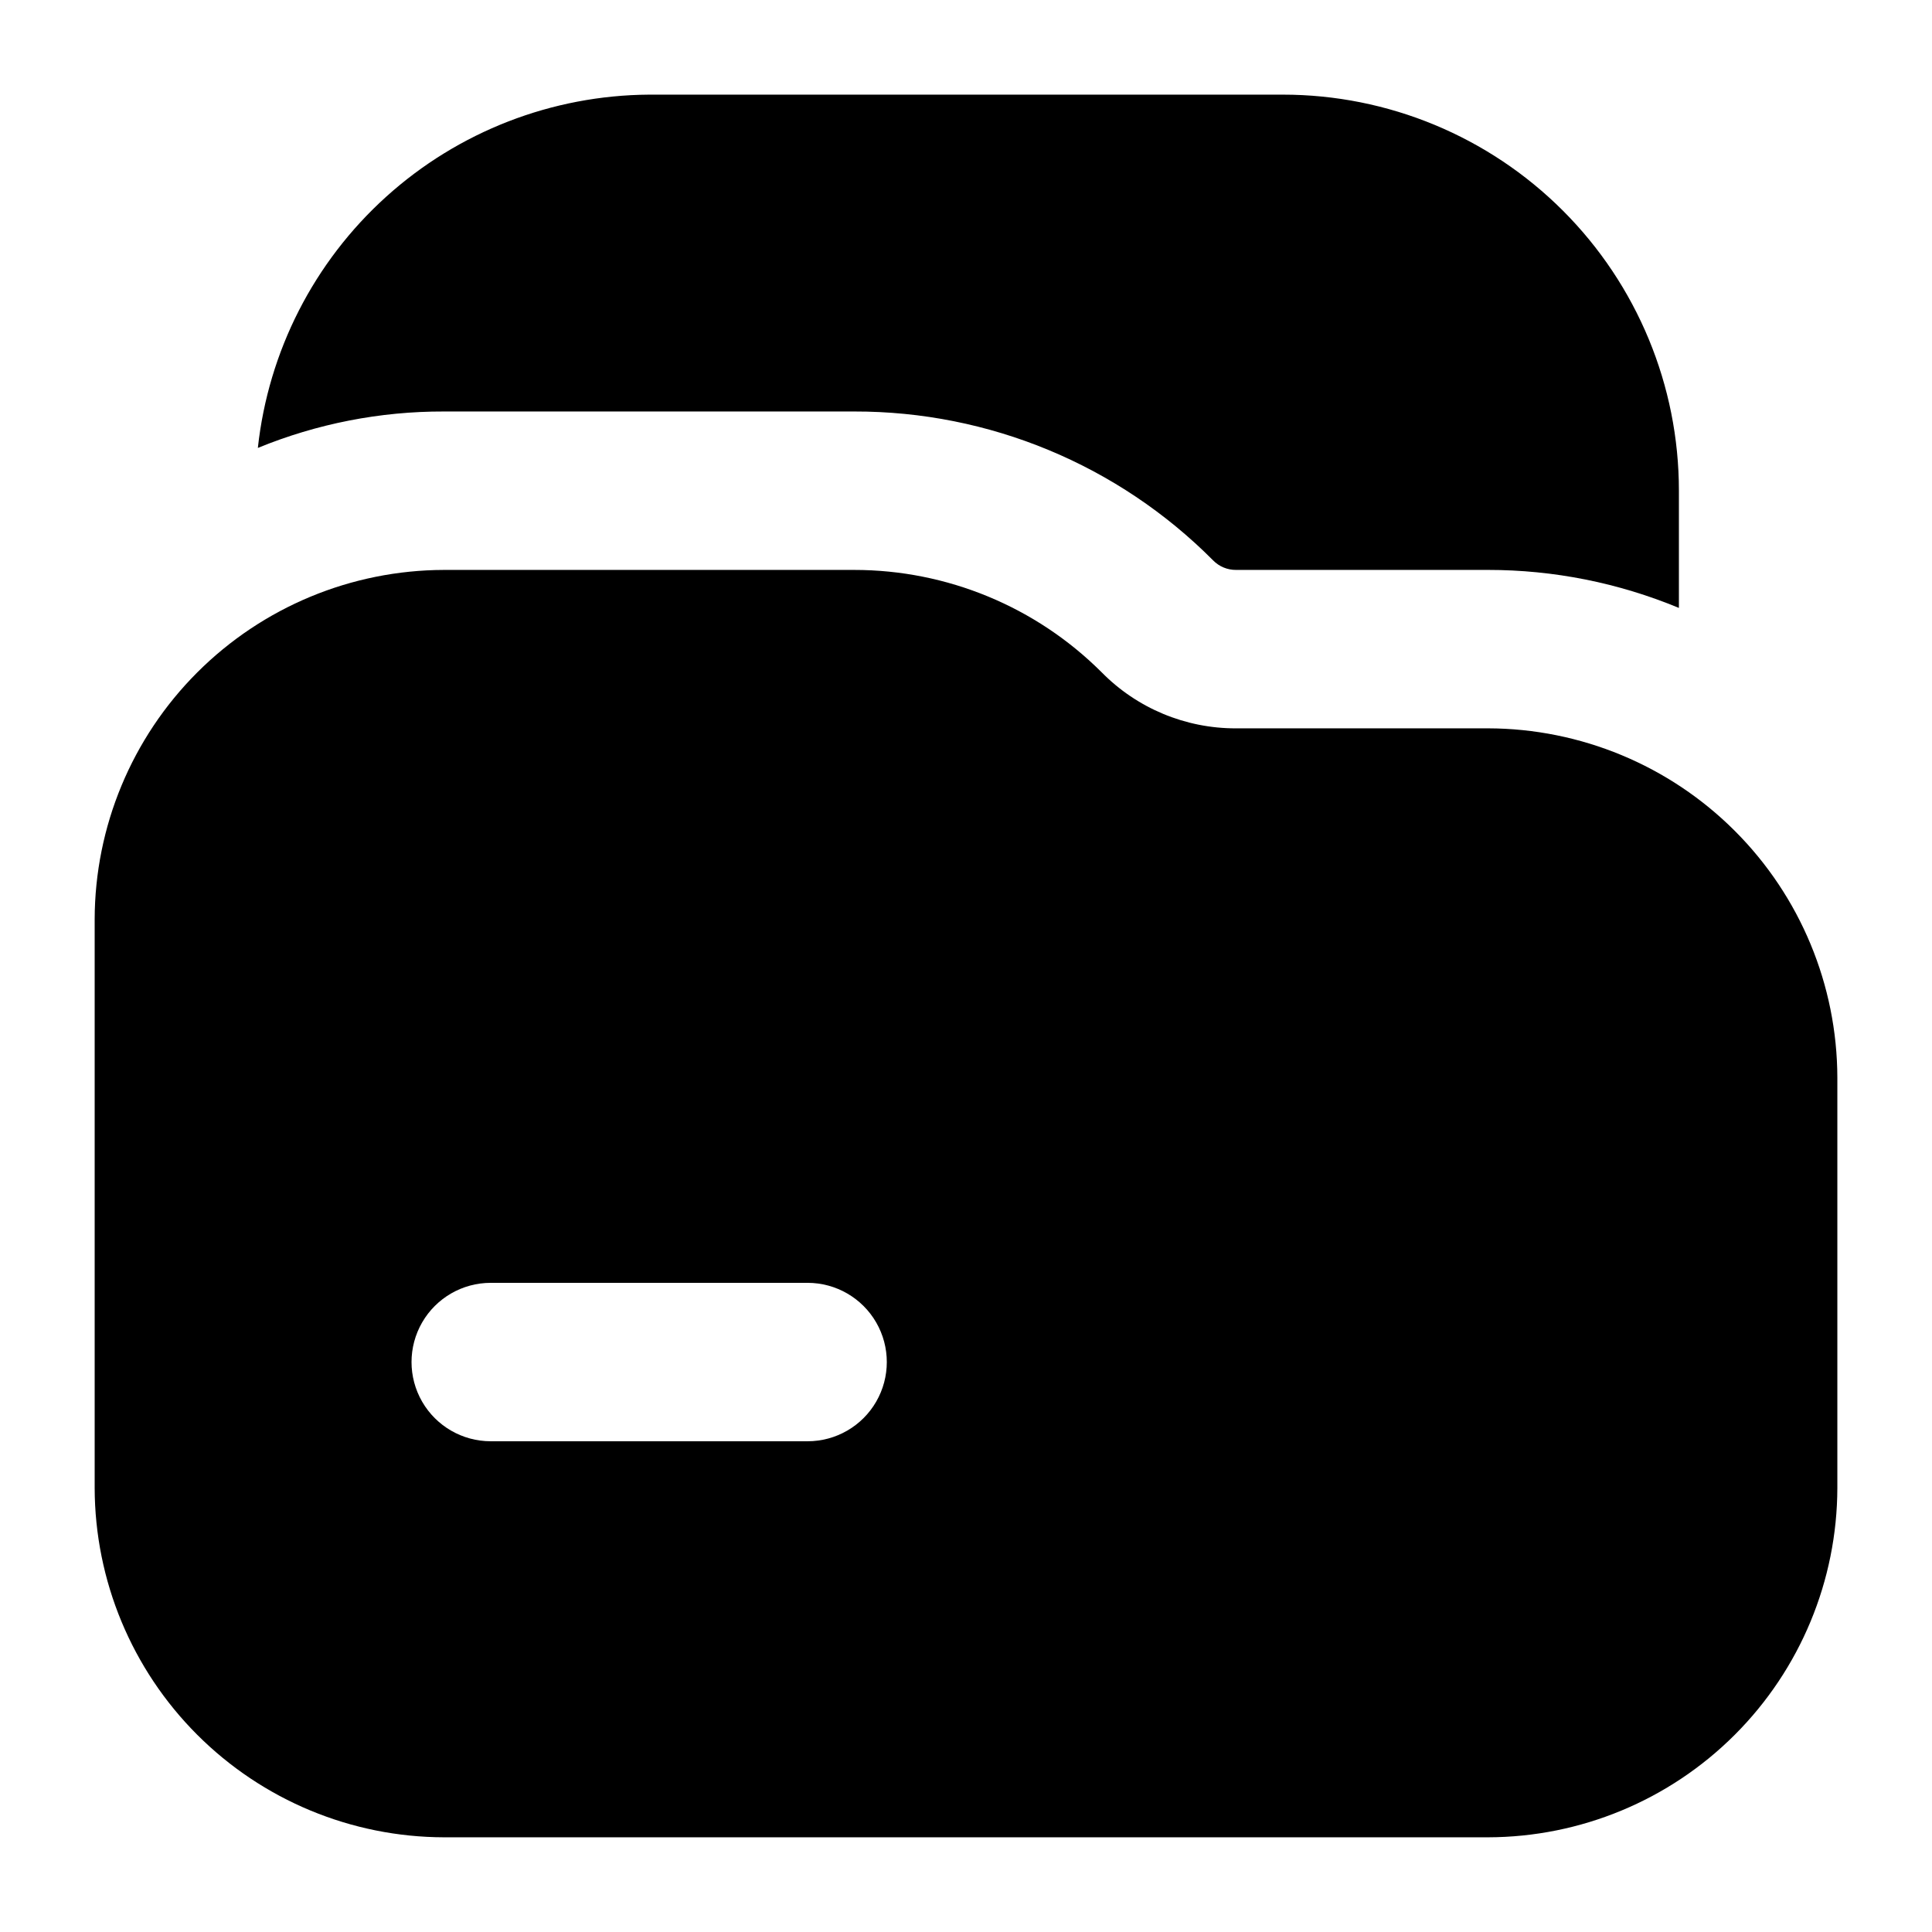
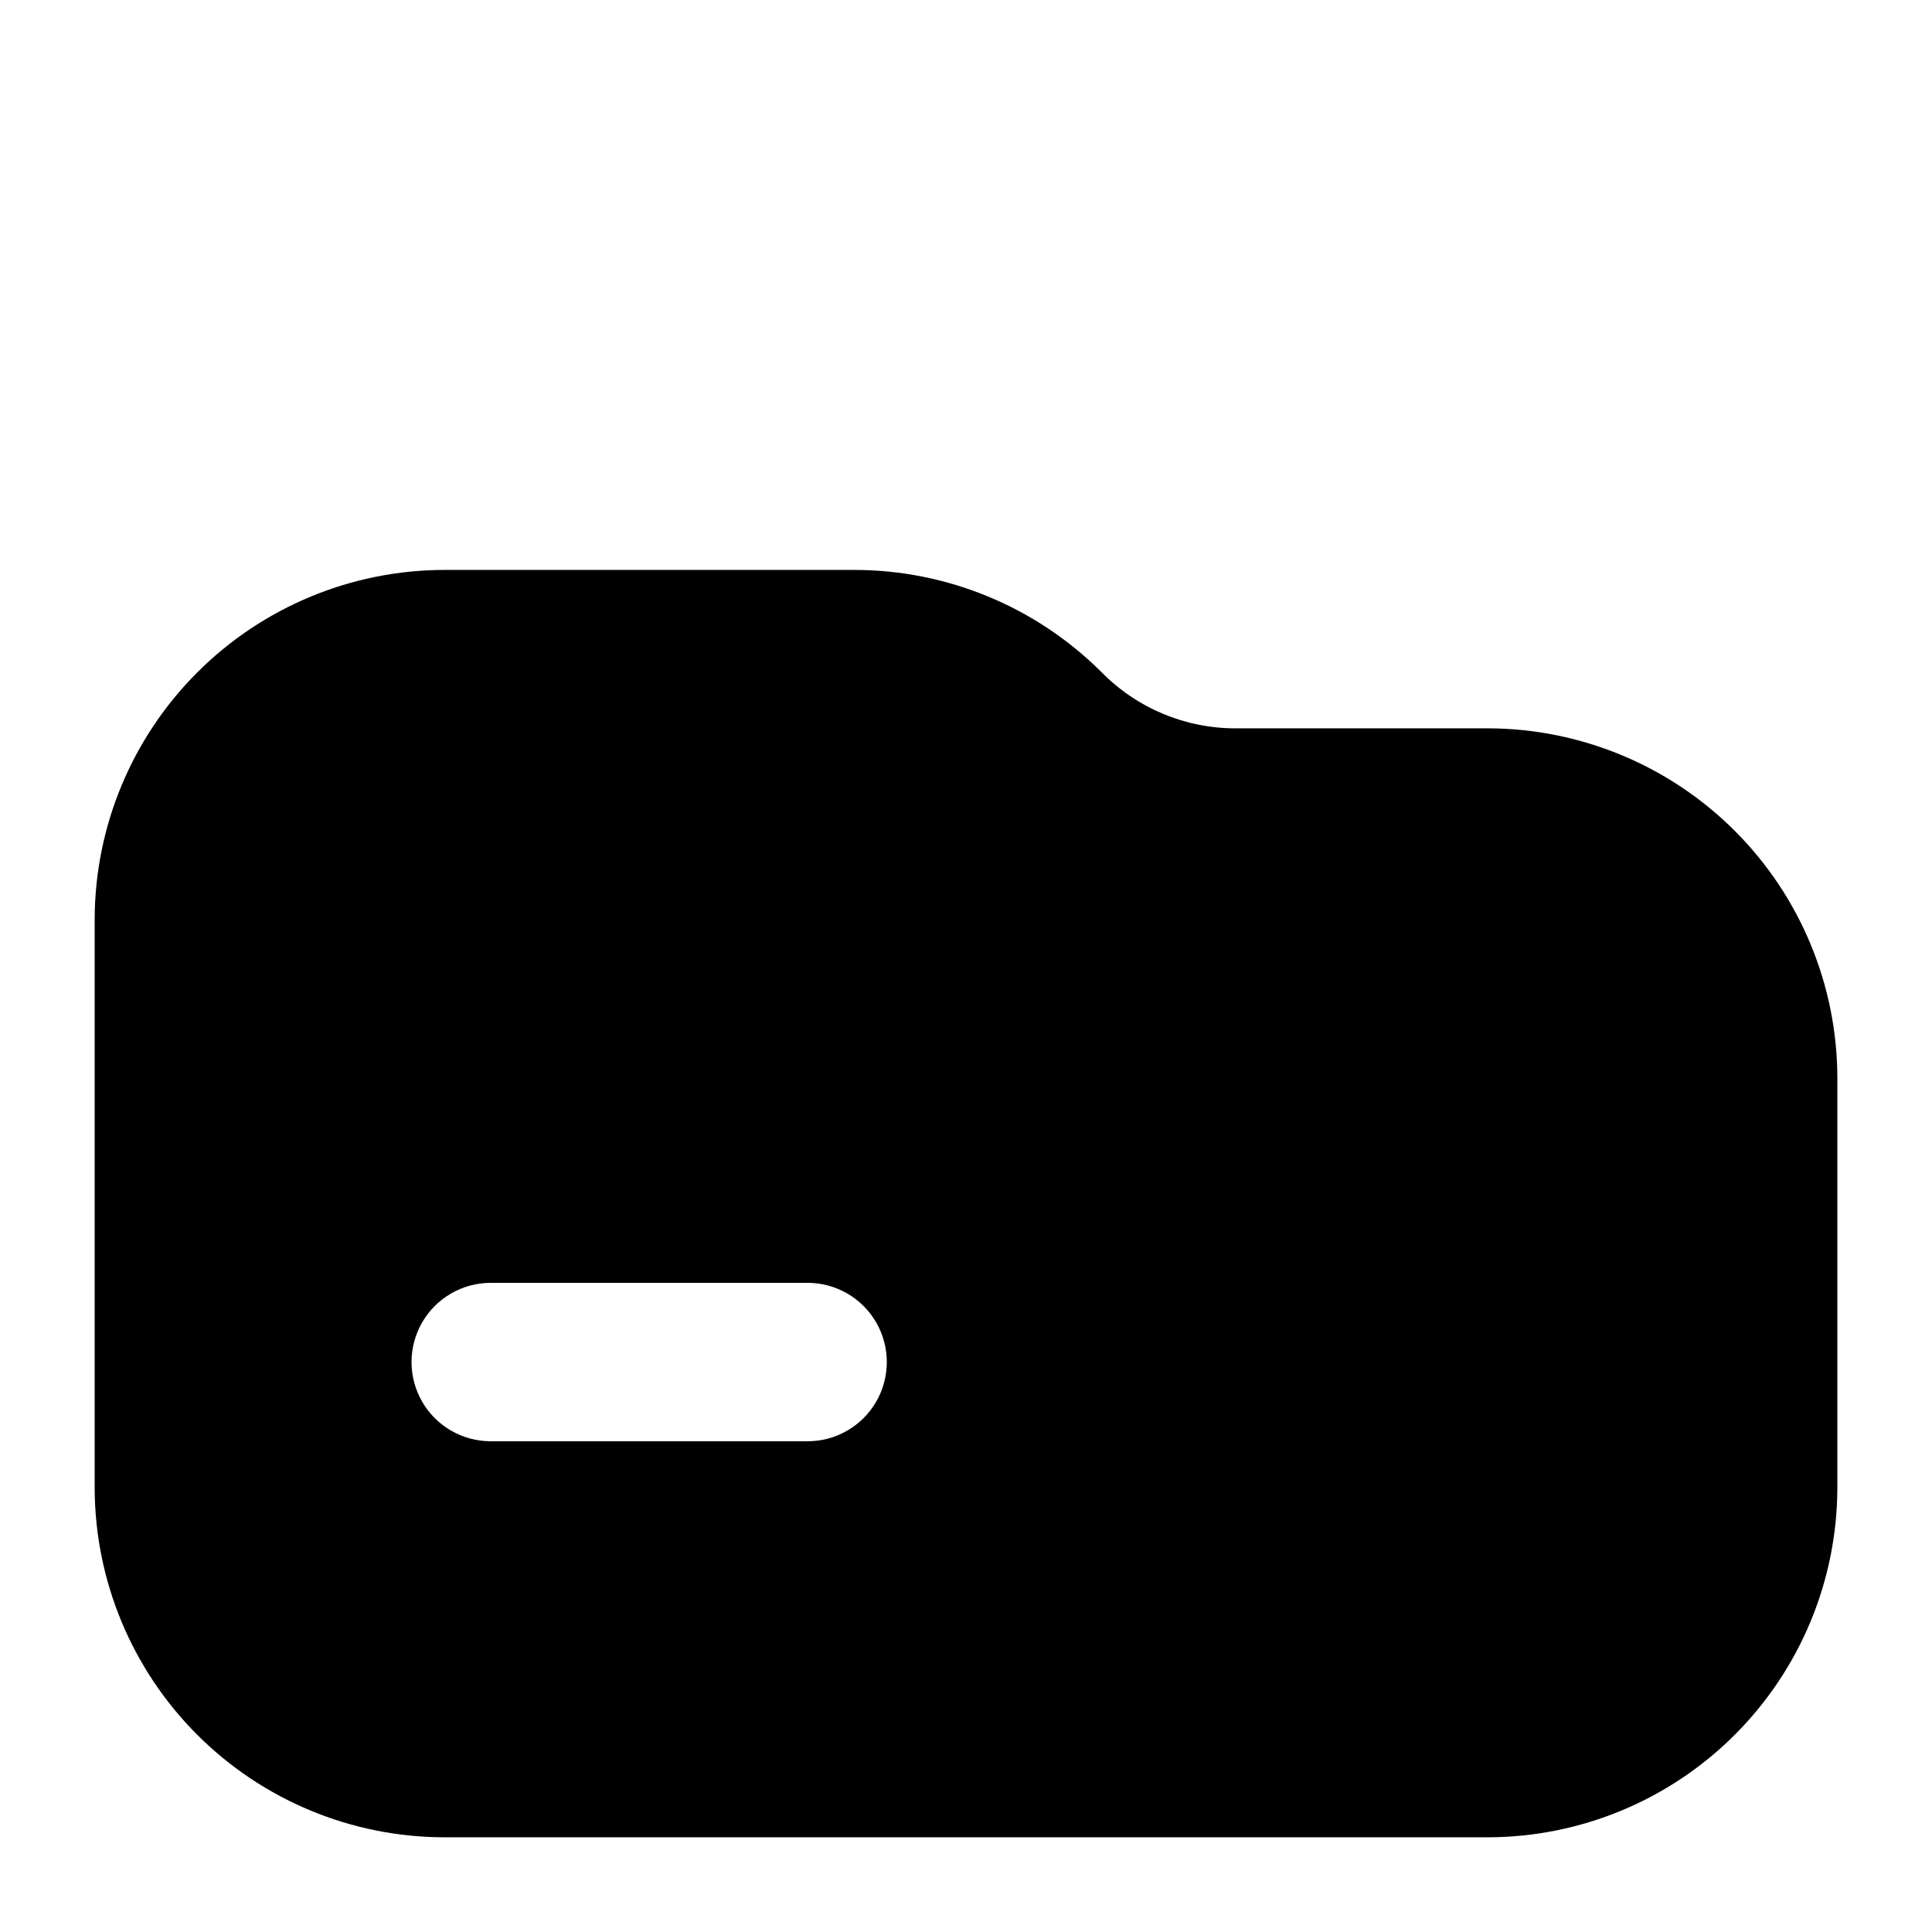
<svg xmlns="http://www.w3.org/2000/svg" fill="#000000" width="800px" height="800px" version="1.1" viewBox="144 144 512 512">
  <g>
-     <path d="m261.66 253.05h108.74c35.695-0.066 69.934 14.145 95.094 39.465 1.602 1.633 3.801 2.543 6.09 2.519h66.754c17.363-0.008 34.555 3.418 50.59 10.074v-31.066c0-27.84-11.059-54.535-30.742-74.219s-46.379-30.742-74.219-30.742h-167.93c-25.766 0.16-50.57 9.785-69.691 27.051-19.125 17.266-31.227 40.961-34.012 66.574 15.652-6.422 32.414-9.703 49.332-9.656z" />
    <path d="m538.34 337.02h-66.754c-13.418 0.047-26.289-5.328-35.688-14.906-17.387-17.336-40.941-27.074-65.496-27.078h-108.74c-24.535 0.055-48.051 9.824-65.398 27.176-17.348 17.348-27.121 40.863-27.176 65.398v150.72c0.055 24.535 9.828 48.051 27.176 65.398 17.348 17.352 40.863 27.121 65.398 27.176h276.68c24.535-0.055 48.051-9.824 65.398-27.176 17.352-17.348 27.121-40.863 27.176-65.398v-108.74c-0.055-24.535-9.824-48.051-27.176-65.398-17.348-17.352-40.863-27.121-65.398-27.176zm-180.32 188.93h-83.969c-7.5 0-14.43-4-18.18-10.496-3.75-6.492-3.75-14.496 0-20.992 3.75-6.492 10.68-10.496 18.18-10.496h83.969c7.5 0 14.43 4.004 18.18 10.496 3.75 6.496 3.75 14.5 0 20.992-3.75 6.496-10.68 10.496-18.18 10.496z" />
  </g>
</svg>